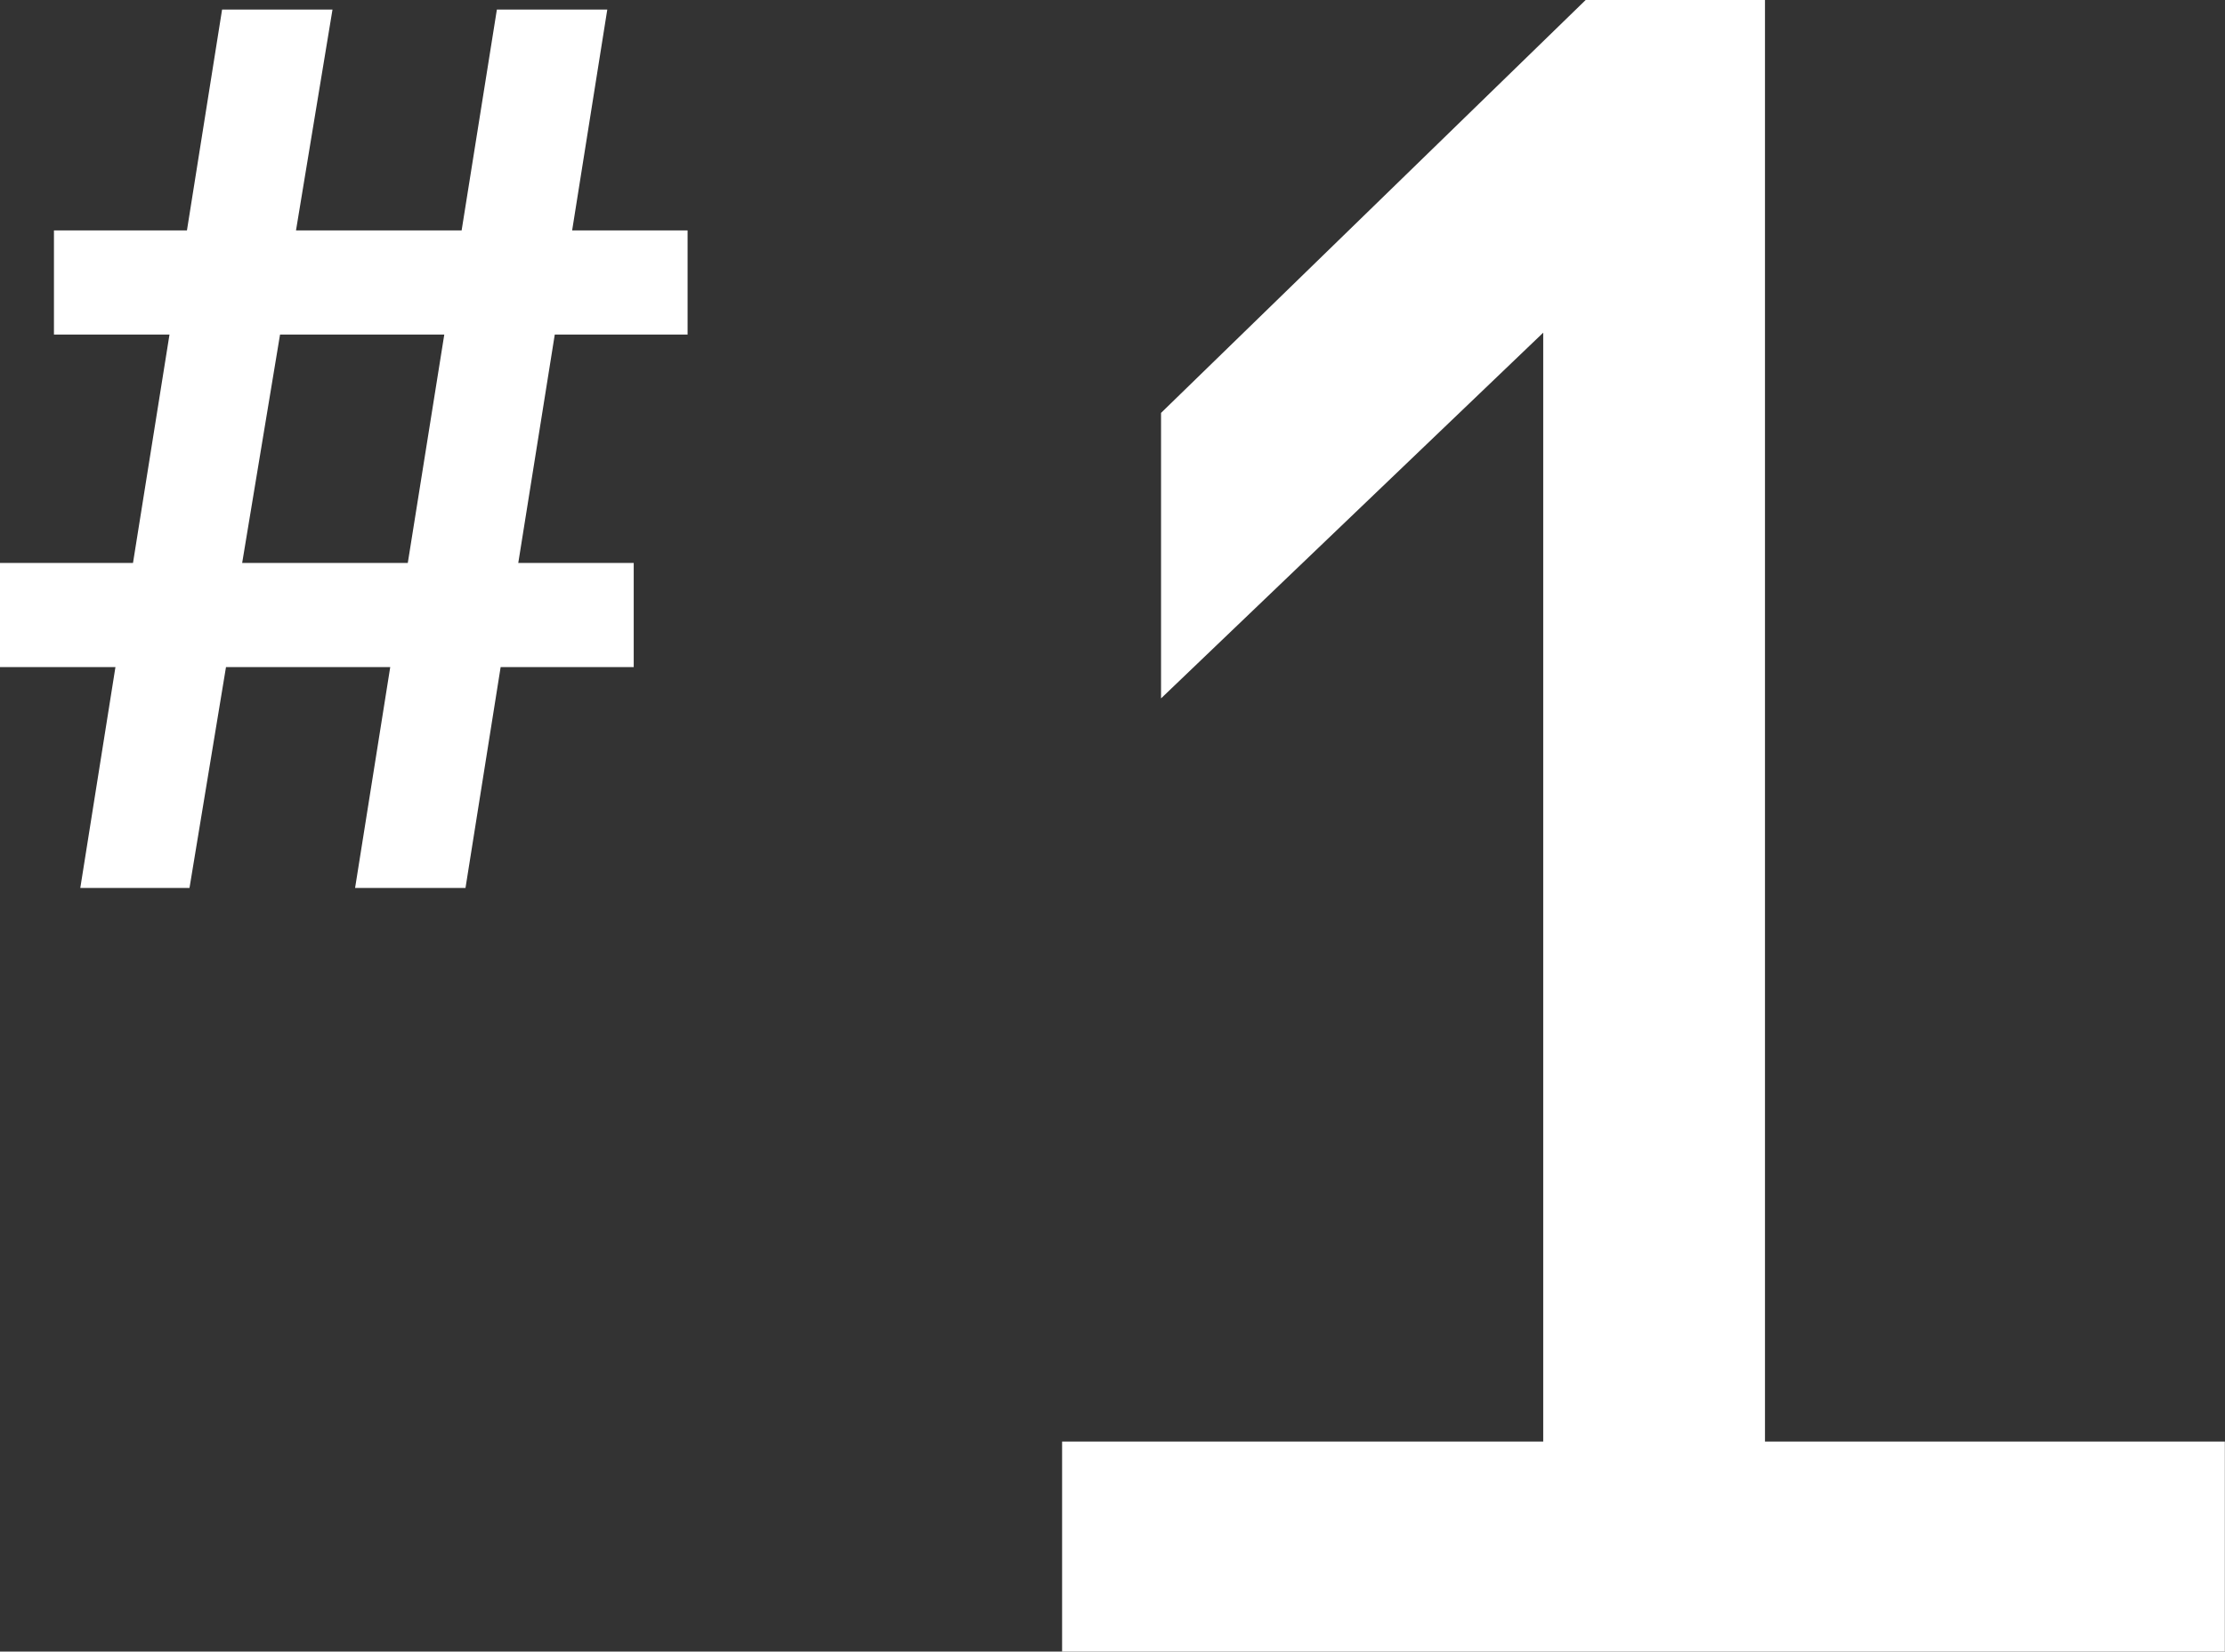
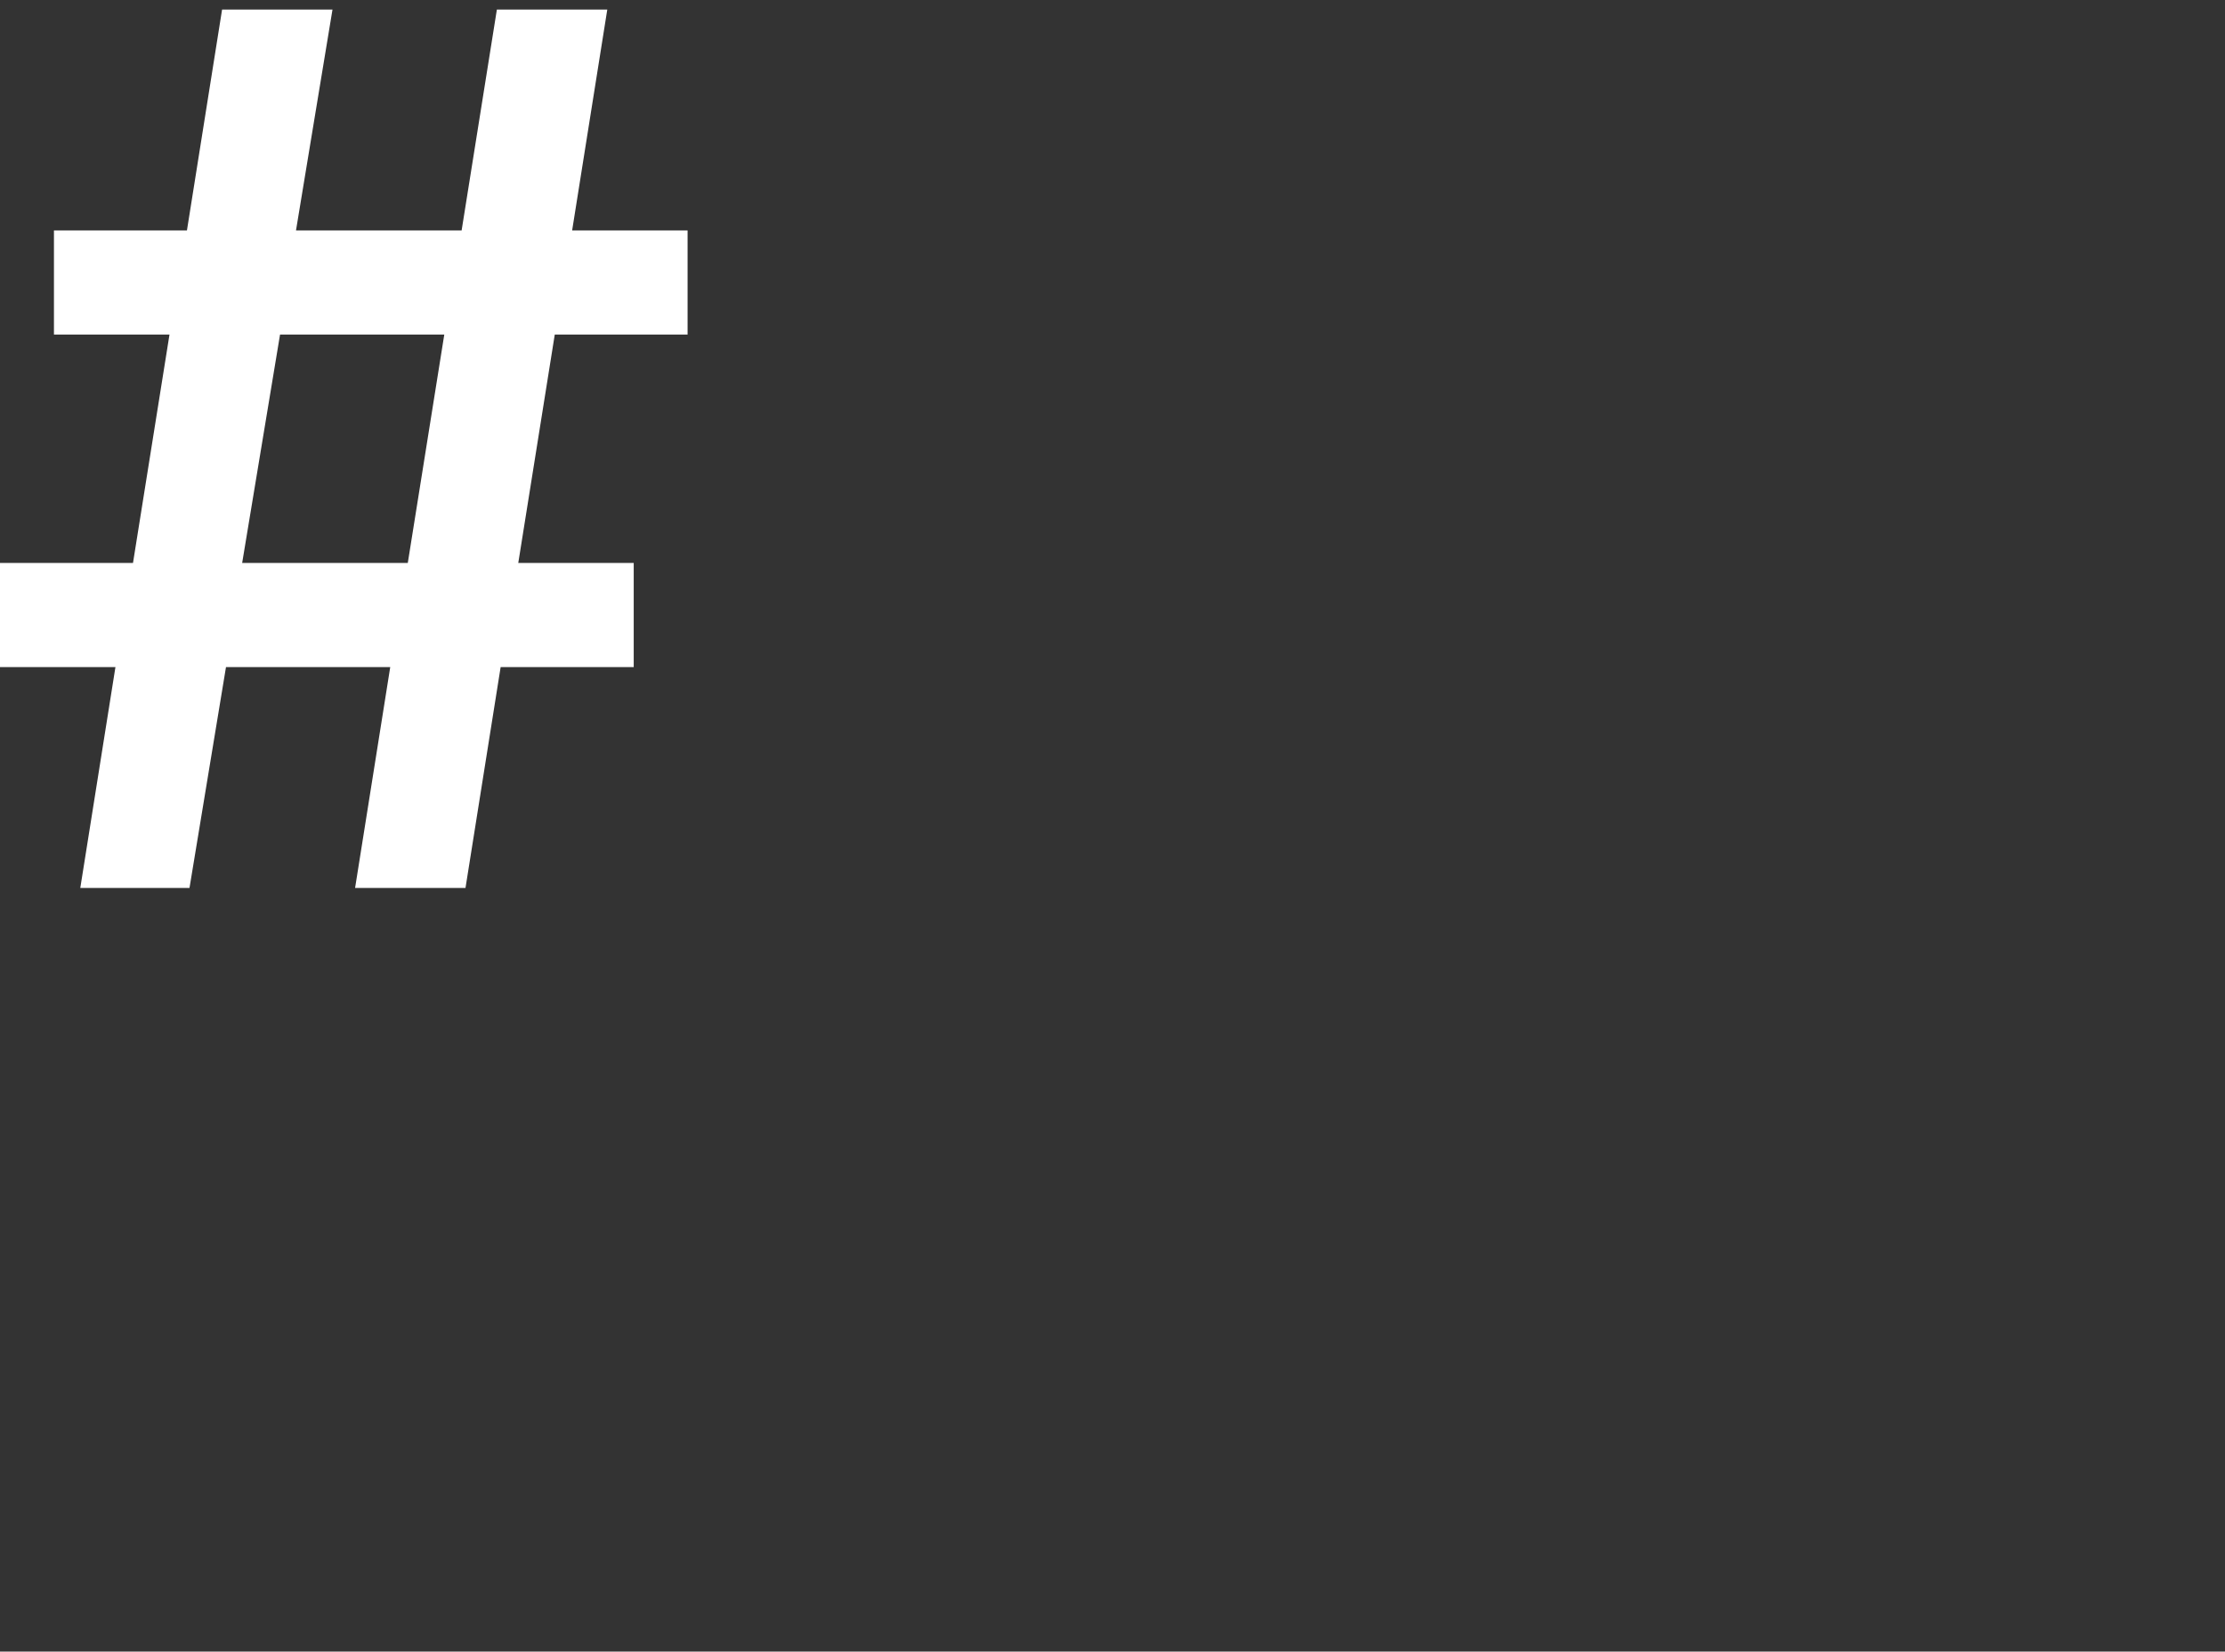
<svg xmlns="http://www.w3.org/2000/svg" viewBox="0 0 60.962 45.246">
  <rect x="0" y="0" width="60.962" height="45.246" fill="#333333" stroke="none" />
  <defs>
    <style>.cls-1{fill:#fff;}</style>
  </defs>
  <g id="レイヤー_2" data-name="レイヤー 2">
    <g id="レイヤー_1-2" data-name="レイヤー 1">
-       <path class="cls-1" d="M48.358,39.493h12.6v5.753H29.1V39.493H42.282V9.114L31.811,19.133V11.312L43.445,0h4.913Z" />
-       <path class="cls-1" d="M18.839,9.165H15.2l-1,6.257h3.163v2.853H13.717l-.963,6.051H9.729l.963-6.051h-4.5l-1,6.051H2.2l.963-6.051H0V15.422H3.644l1-6.257H1.478V6.312H5.122L6.085.261H9.11l-1,6.051h4.538L13.614.261h3.025l-.963,6.051h3.163Zm-7.666,6.257,1-6.257h-4.5L6.635,15.422Z" />
+       <path class="cls-1" d="M18.839,9.165H15.2l-1,6.257h3.163v2.853H13.717l-.963,6.051H9.729l.963-6.051h-4.5l-1,6.051H2.2l.963-6.051H0V15.422H3.644l1-6.257H1.478V6.312H5.122L6.085.261H9.11l-1,6.051h4.538L13.614.261h3.025l-.963,6.051h3.163Zm-7.666,6.257,1-6.257h-4.5L6.635,15.422" />
    </g>
  </g>
</svg>